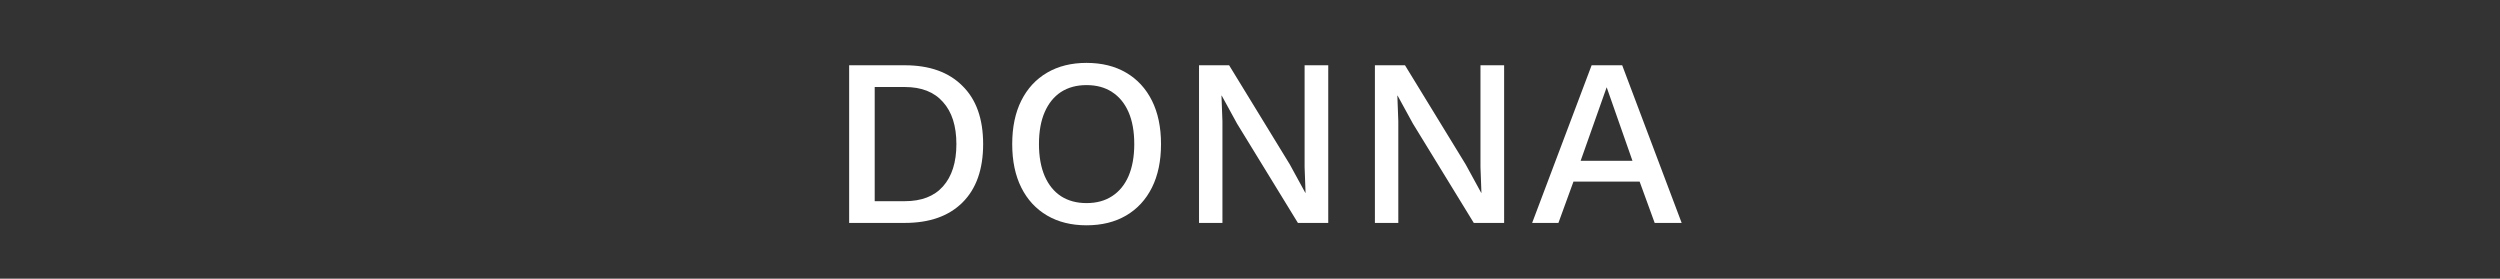
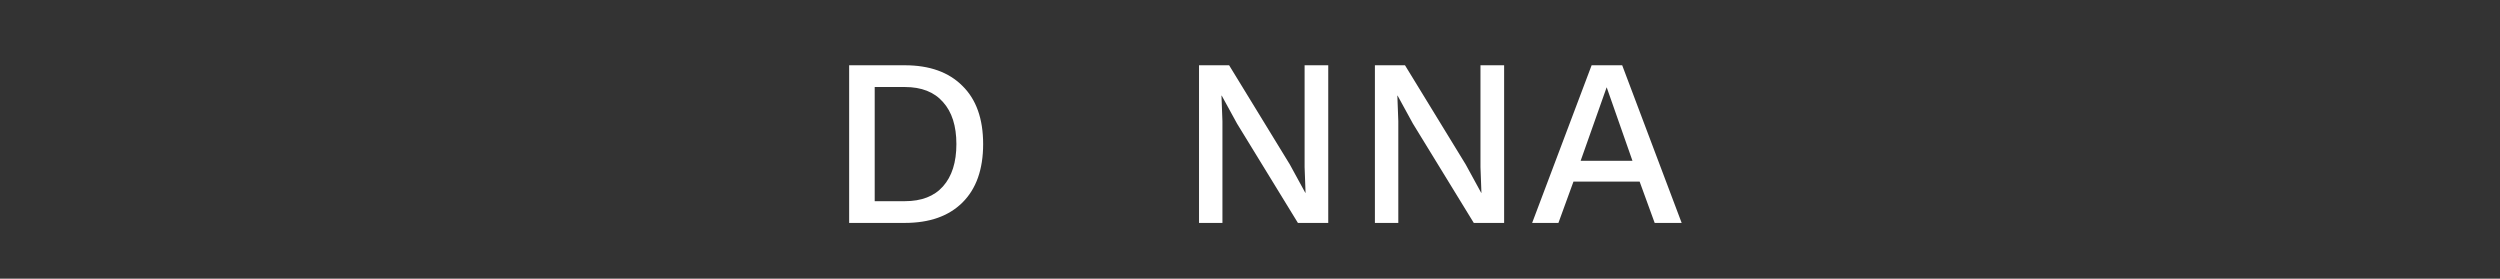
<svg xmlns="http://www.w3.org/2000/svg" width="628" height="70" viewBox="0 0 628 70" fill="none">
  <rect x="0" y="0" width="628" height="70" fill="#333333" stroke="none" />
  <path d="M227.285 16.397C233.485 16.397 238.305 18.117 241.745 21.557C245.225 24.957 246.965 29.837 246.965 36.197C246.965 42.557 245.225 47.457 241.745 50.897C238.305 54.297 233.485 55.997 227.285 55.997H213.305V16.397H227.285ZM227.285 50.537C231.485 50.537 234.685 49.297 236.885 46.817C239.125 44.297 240.245 40.757 240.245 36.197C240.245 31.637 239.125 28.117 236.885 25.637C234.685 23.117 231.485 21.857 227.285 21.857H219.725V50.537H227.285Z" fill="white" />
-   <path d="M272.928 15.797C276.768 15.797 280.088 16.617 282.888 18.257C285.688 19.897 287.848 22.237 289.368 25.277C290.888 28.317 291.648 31.957 291.648 36.197C291.648 40.437 290.888 44.077 289.368 47.117C287.848 50.157 285.688 52.497 282.888 54.137C280.088 55.777 276.768 56.597 272.928 56.597C269.128 56.597 265.828 55.777 263.028 54.137C260.228 52.497 258.068 50.157 256.548 47.117C255.028 44.077 254.268 40.437 254.268 36.197C254.268 31.957 255.028 28.317 256.548 25.277C258.068 22.237 260.228 19.897 263.028 18.257C265.828 16.617 269.128 15.797 272.928 15.797ZM272.928 21.377C270.448 21.377 268.308 21.957 266.508 23.117C264.748 24.277 263.388 25.957 262.428 28.157C261.468 30.357 260.988 33.037 260.988 36.197C260.988 39.317 261.468 41.997 262.428 44.237C263.388 46.437 264.748 48.117 266.508 49.277C268.308 50.437 270.448 51.017 272.928 51.017C275.448 51.017 277.588 50.437 279.348 49.277C281.148 48.117 282.528 46.437 283.488 44.237C284.448 41.997 284.928 39.317 284.928 36.197C284.928 33.037 284.448 30.357 283.488 28.157C282.528 25.957 281.148 24.277 279.348 23.117C277.588 21.957 275.448 21.377 272.928 21.377Z" fill="white" />
  <path d="M333.655 16.397V55.997H326.035L310.735 31.037L306.895 24.017H306.835L307.075 30.437V55.997H301.195V16.397H308.755L323.995 41.297L327.895 48.437H327.955L327.715 41.957V16.397H333.655Z" fill="white" />
  <path d="M377.835 16.397V55.997H370.215L354.915 31.037L351.075 24.017H351.015L351.255 30.437V55.997H345.375V16.397H352.935L368.175 41.297L372.075 48.437H372.135L371.895 41.957V16.397H377.835Z" fill="white" />
  <path d="M422.435 55.997H415.655L411.875 45.617H395.255L391.475 55.997H384.875L399.815 16.397H407.495L422.435 55.997ZM397.055 40.397H410.075L403.595 21.917L397.055 40.397Z" fill="white" />
</svg>